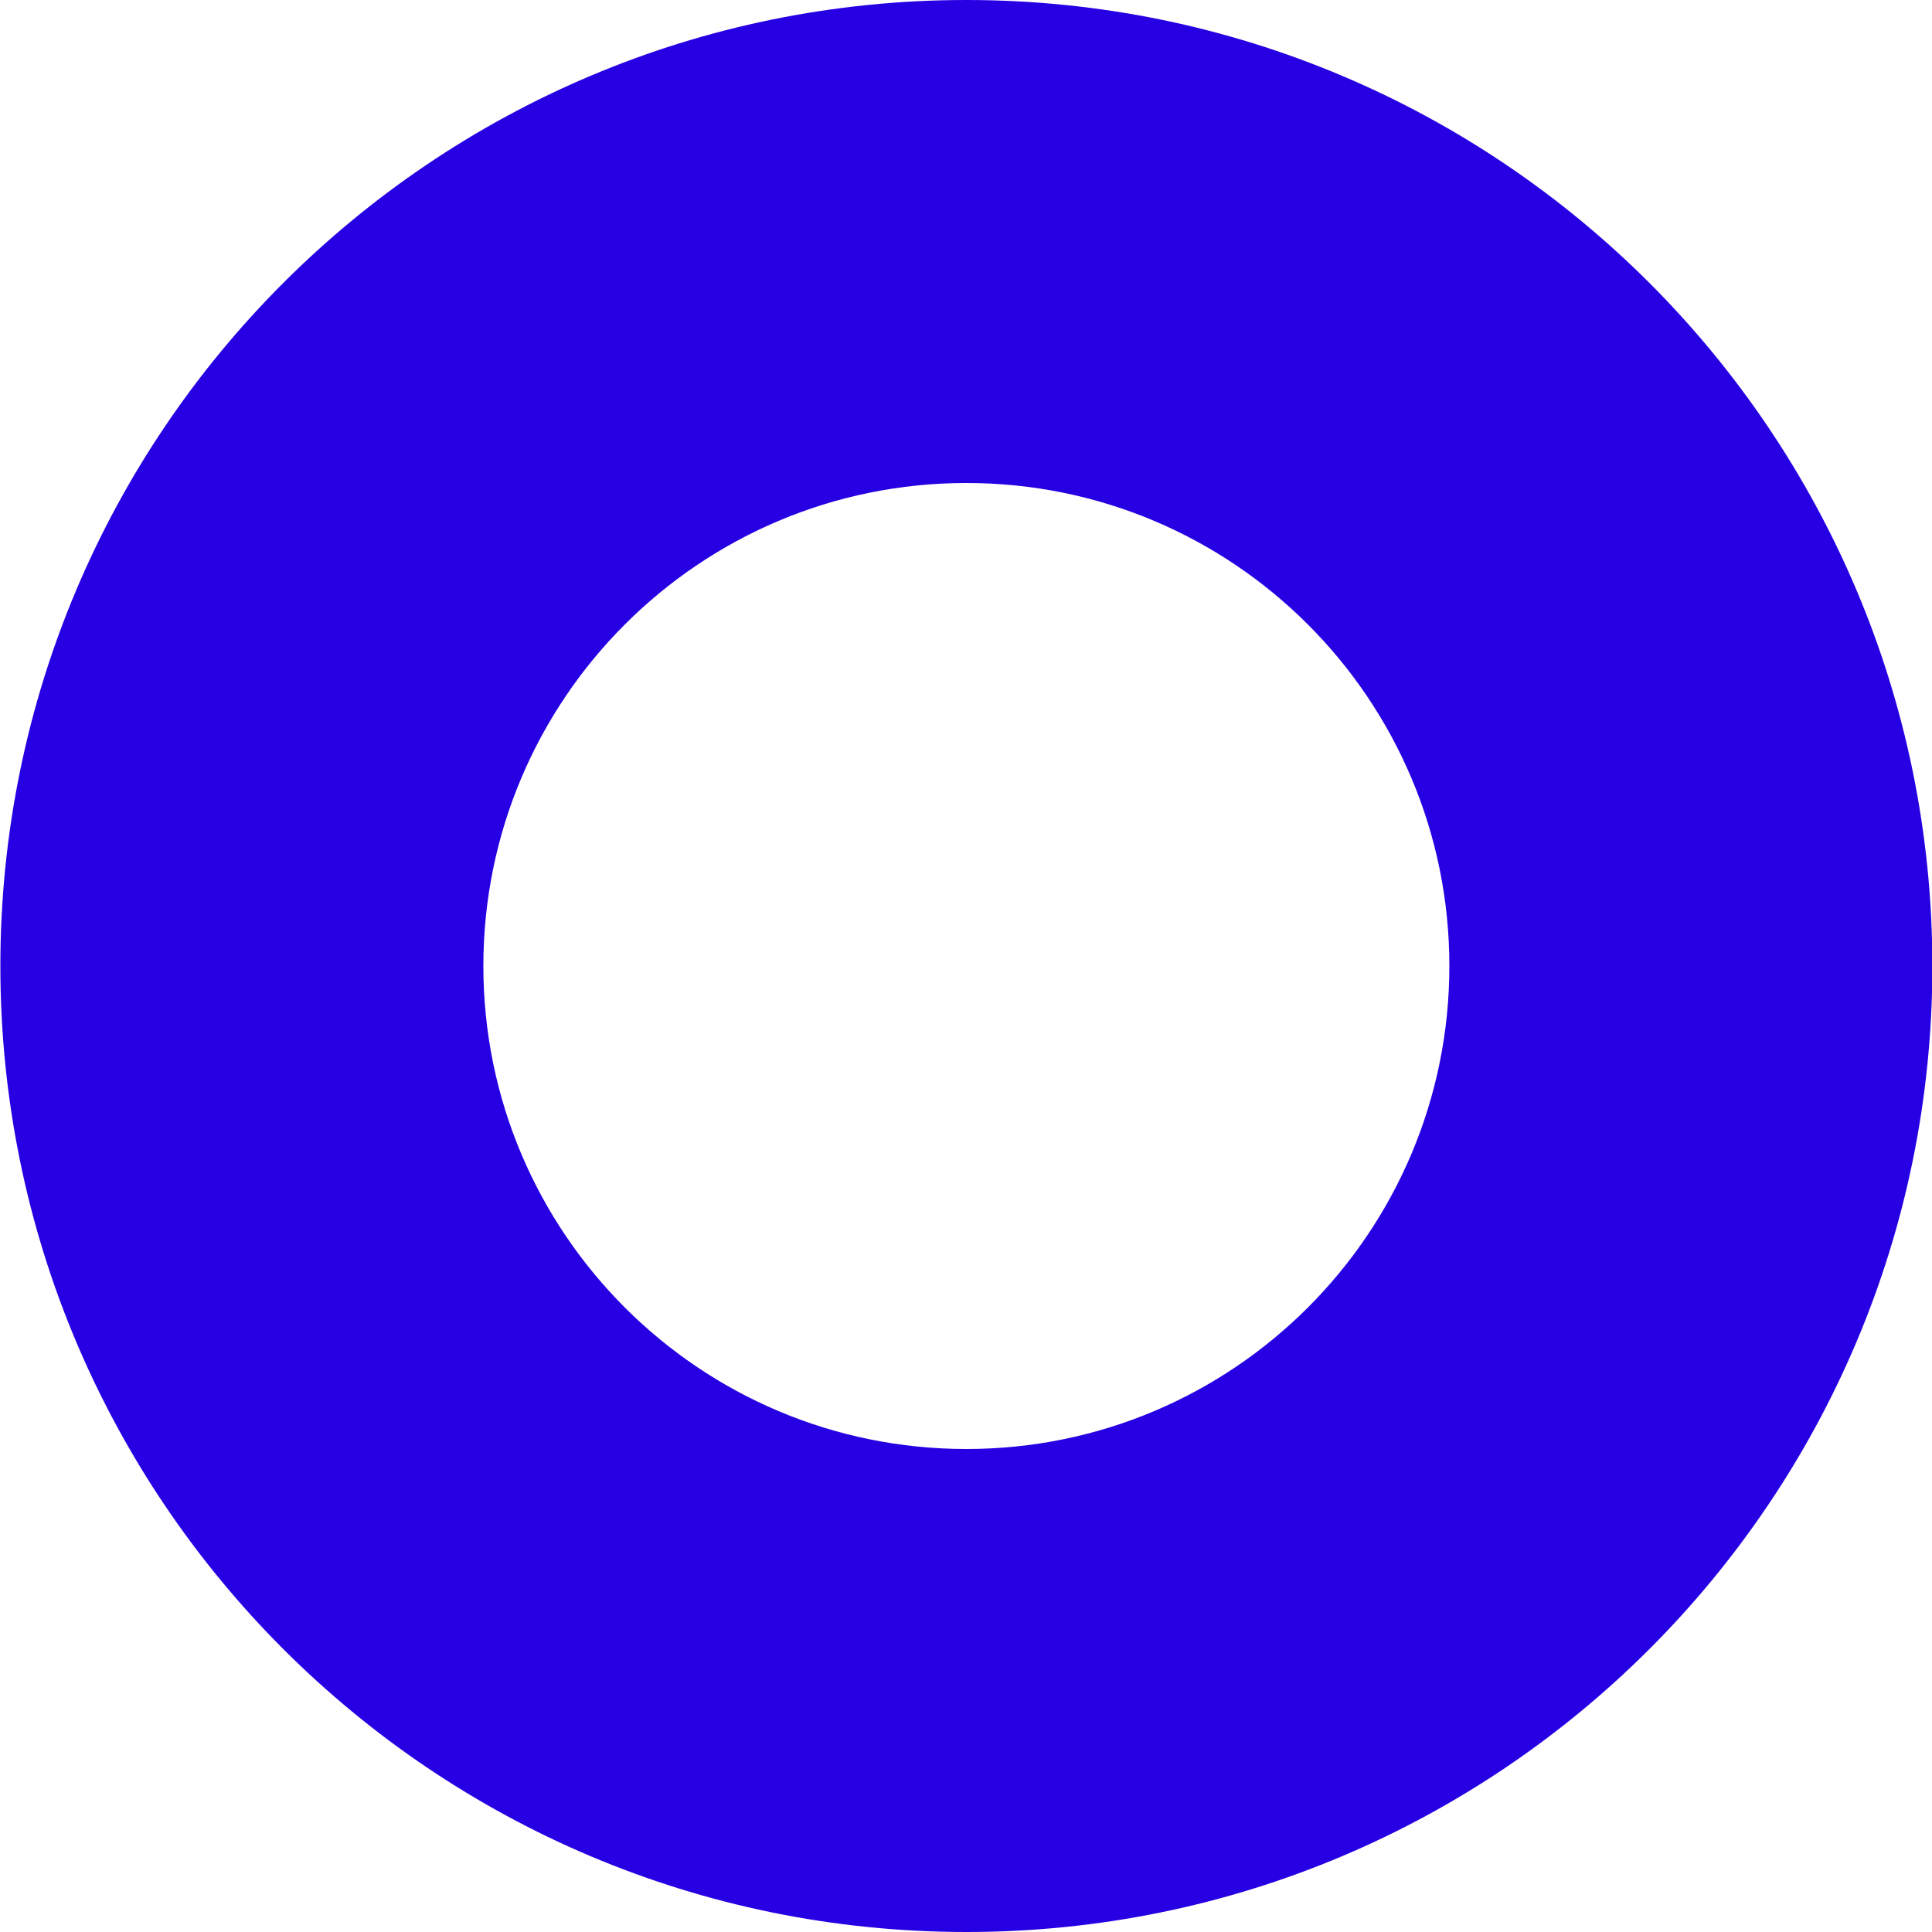
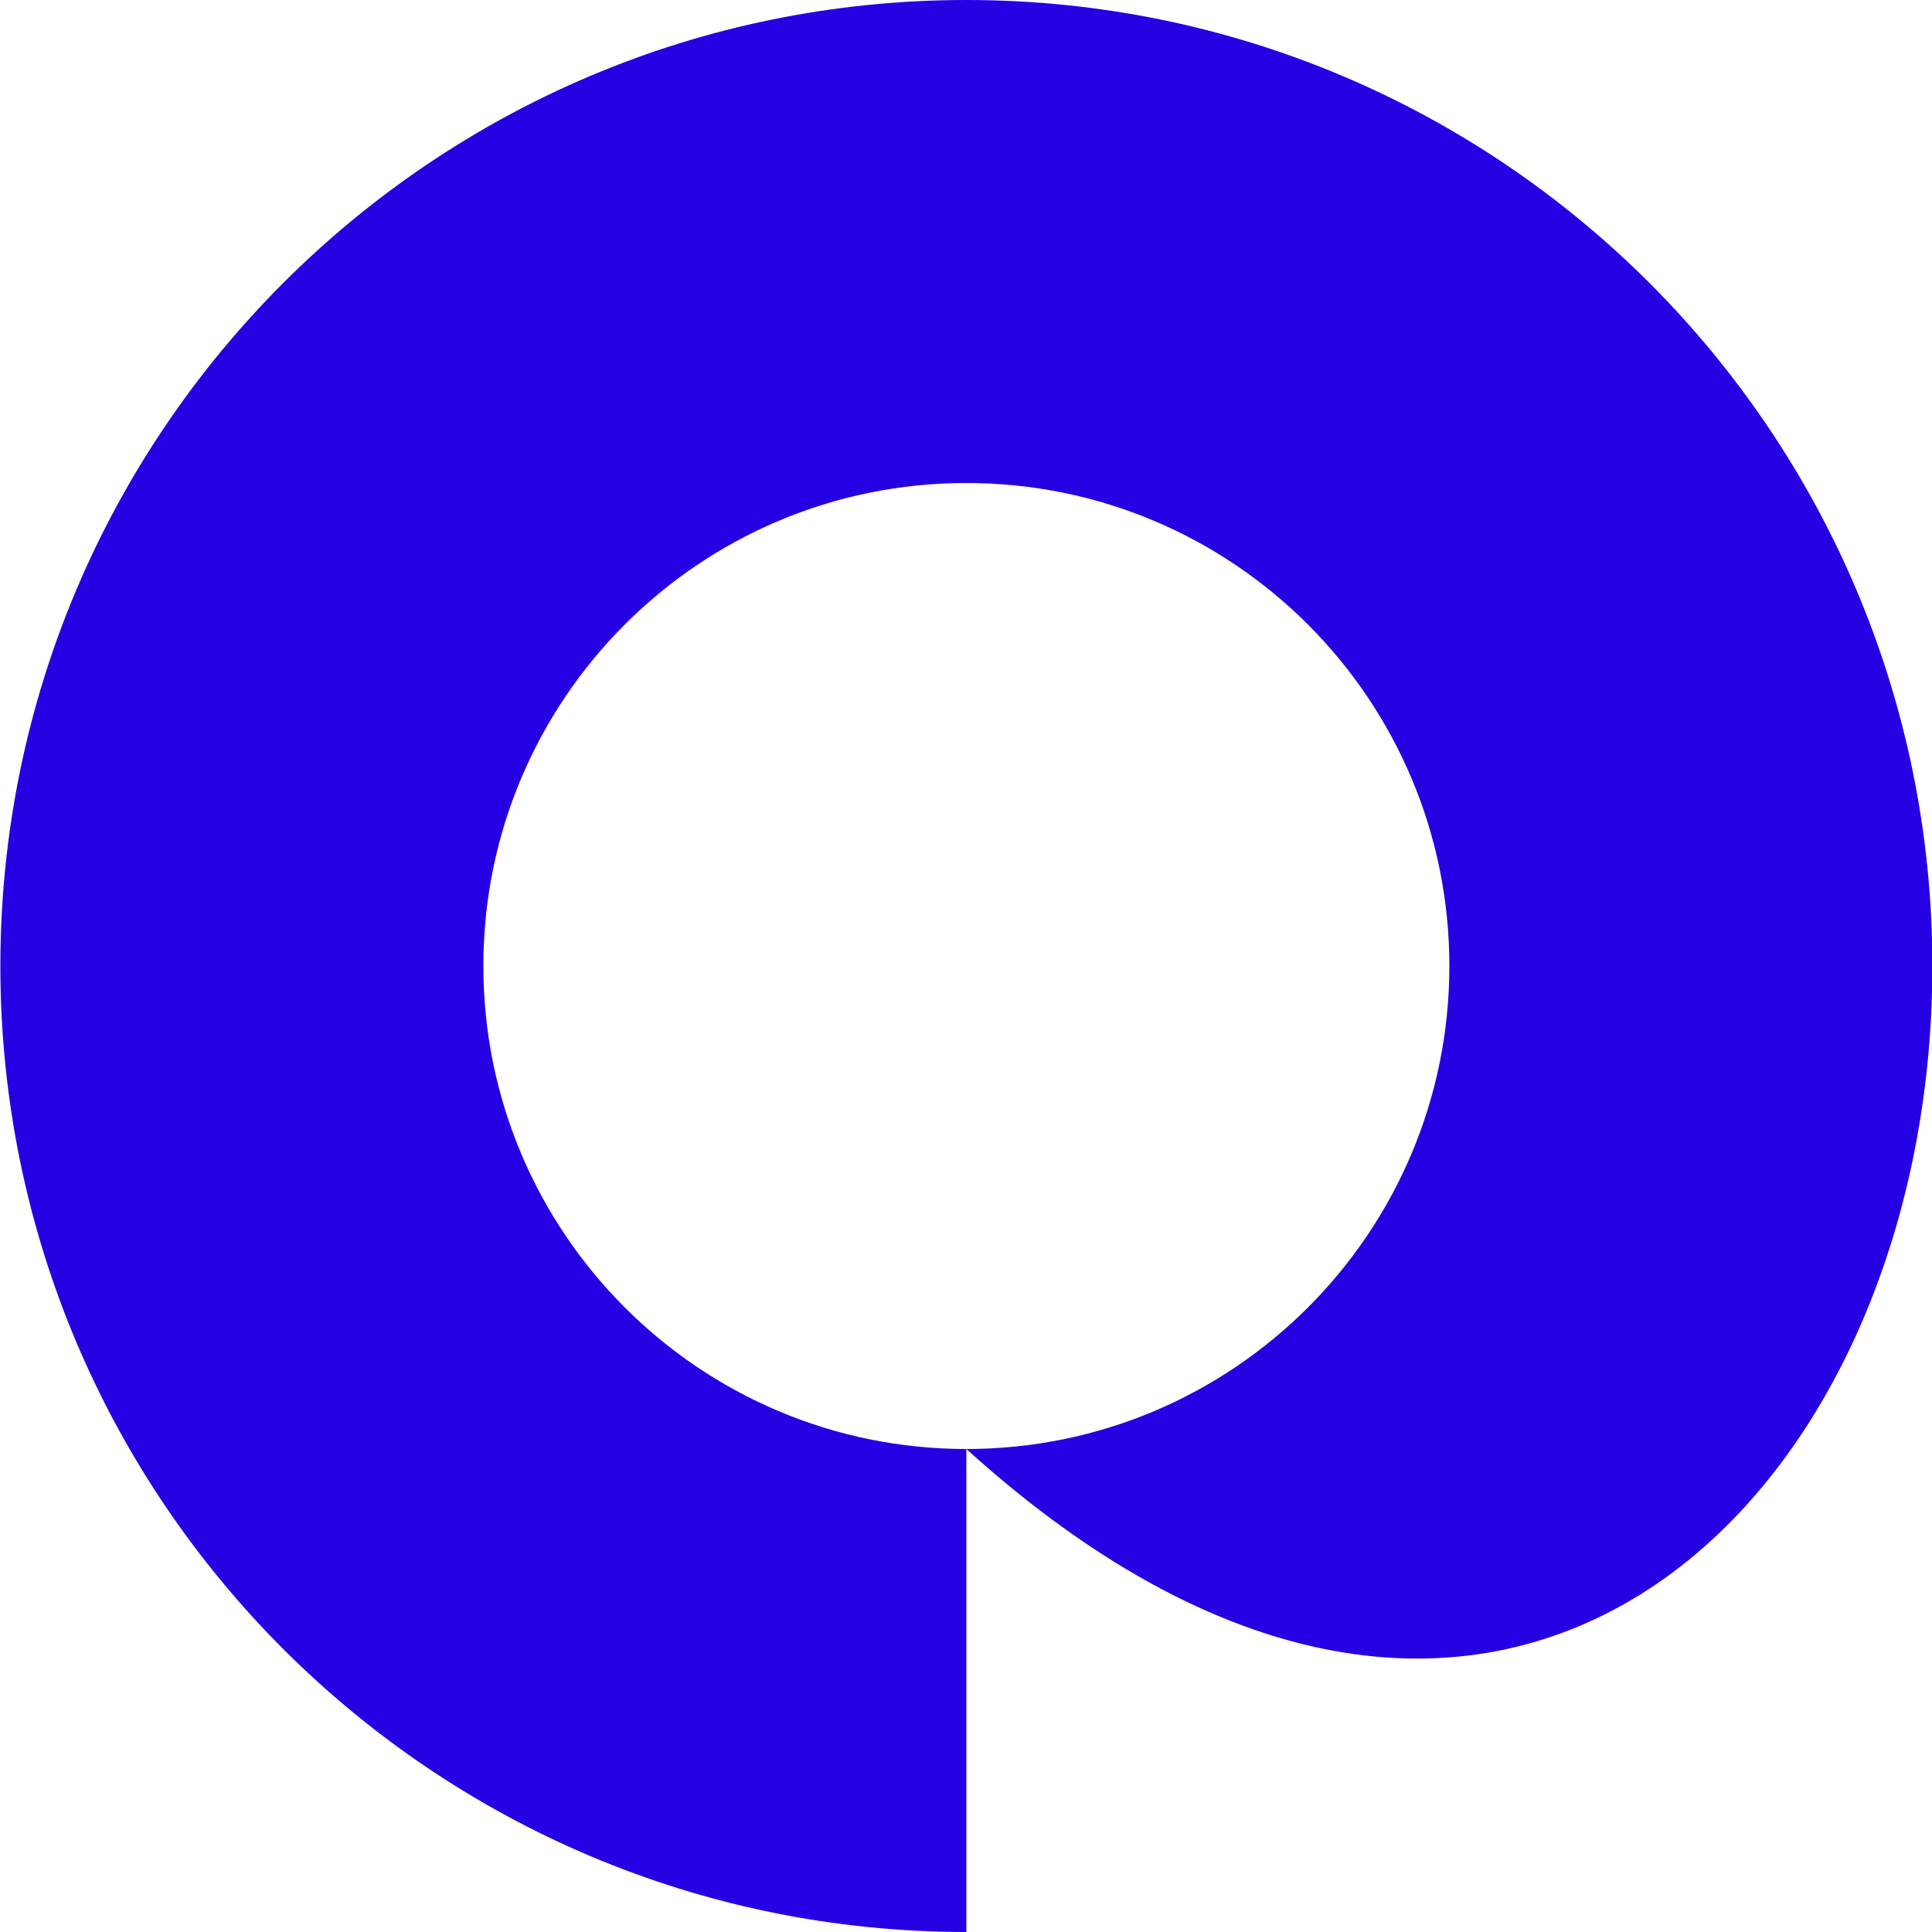
<svg xmlns="http://www.w3.org/2000/svg" width="32" height="32" viewBox="0 0 32 32" fill="none">
-   <path fill-rule="evenodd" clip-rule="evenodd" d="M16.006 24C20.424 24 24.006 20.418 24.006 16C24.006 11.582 20.424 8 16.006 8C11.588 8 8.006 11.582 8.006 16C8.006 20.418 11.588 24 16.006 24ZM16.006 32C24.842 32 32.006 24.837 32.006 16C32.006 7.163 24.842 0 16.006 0C7.169 0 0.006 7.163 0.006 16C0.006 24.837 7.169 32 16.006 32Z" fill="#2600E3" />
+   <path fill-rule="evenodd" clip-rule="evenodd" d="M16.006 24C20.424 24 24.006 20.418 24.006 16C24.006 11.582 20.424 8 16.006 8C11.588 8 8.006 11.582 8.006 16C8.006 20.418 11.588 24 16.006 24ZC24.842 32 32.006 24.837 32.006 16C32.006 7.163 24.842 0 16.006 0C7.169 0 0.006 7.163 0.006 16C0.006 24.837 7.169 32 16.006 32Z" fill="#2600E3" />
</svg>